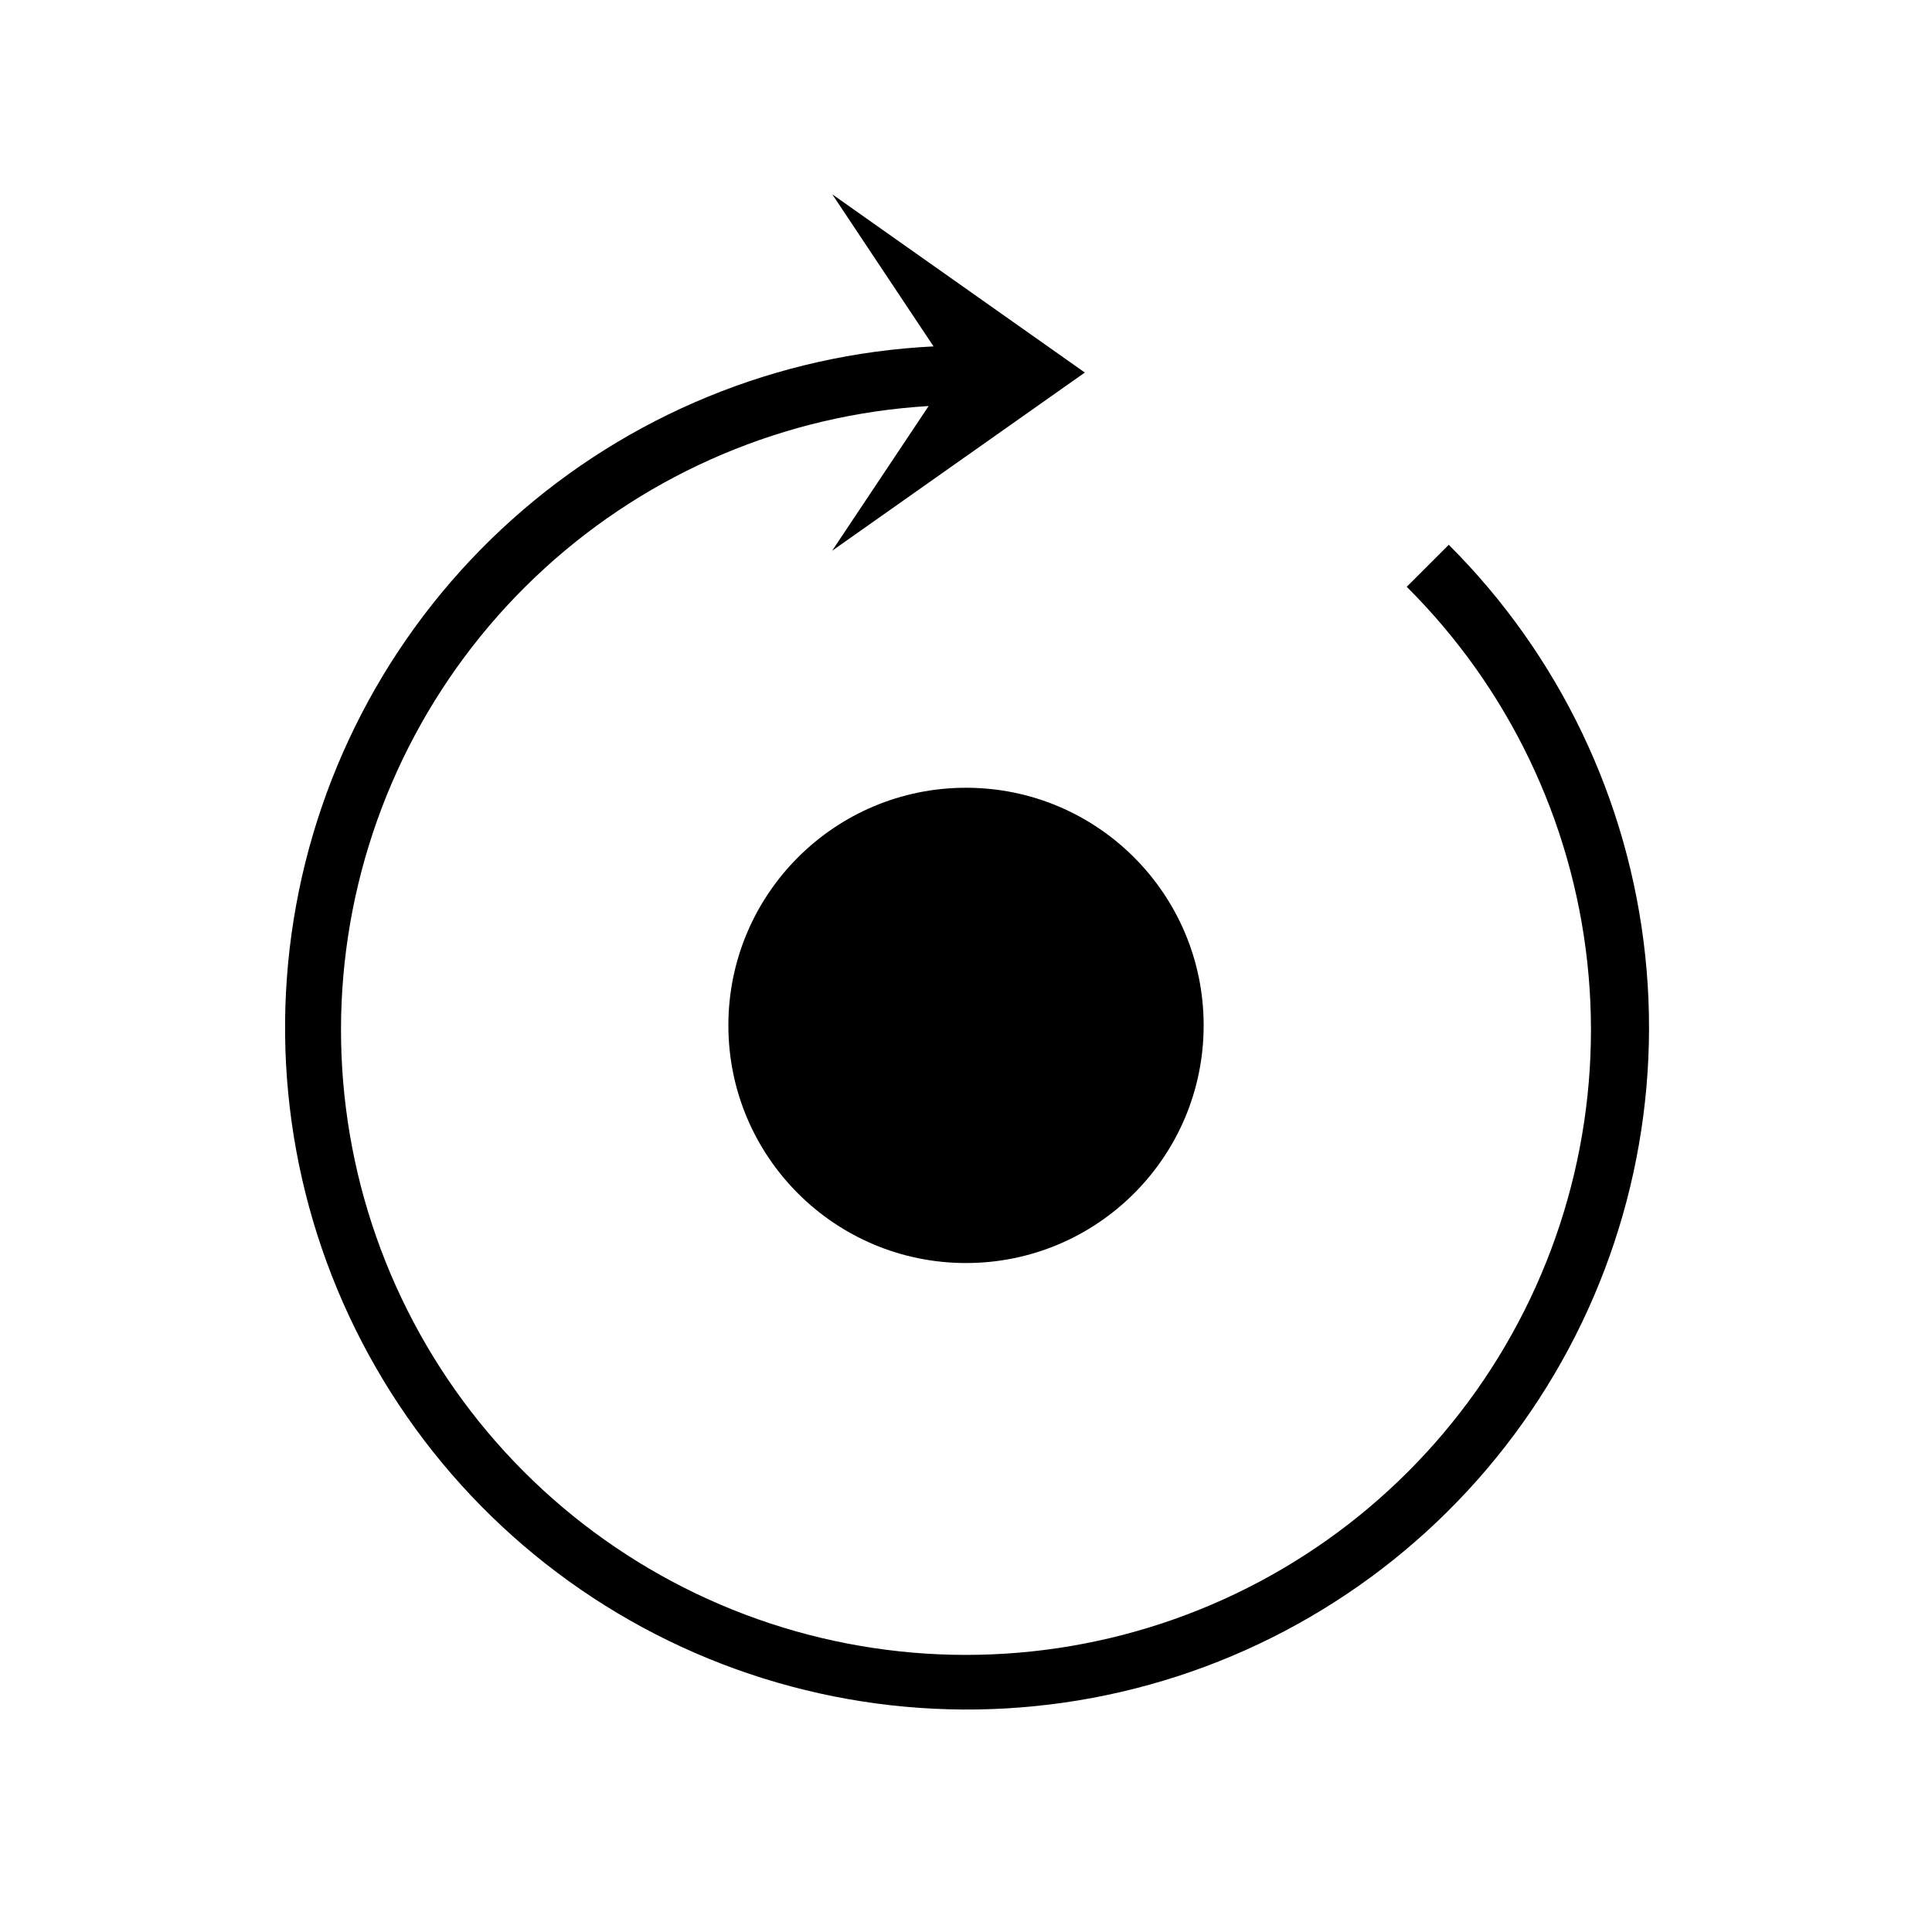
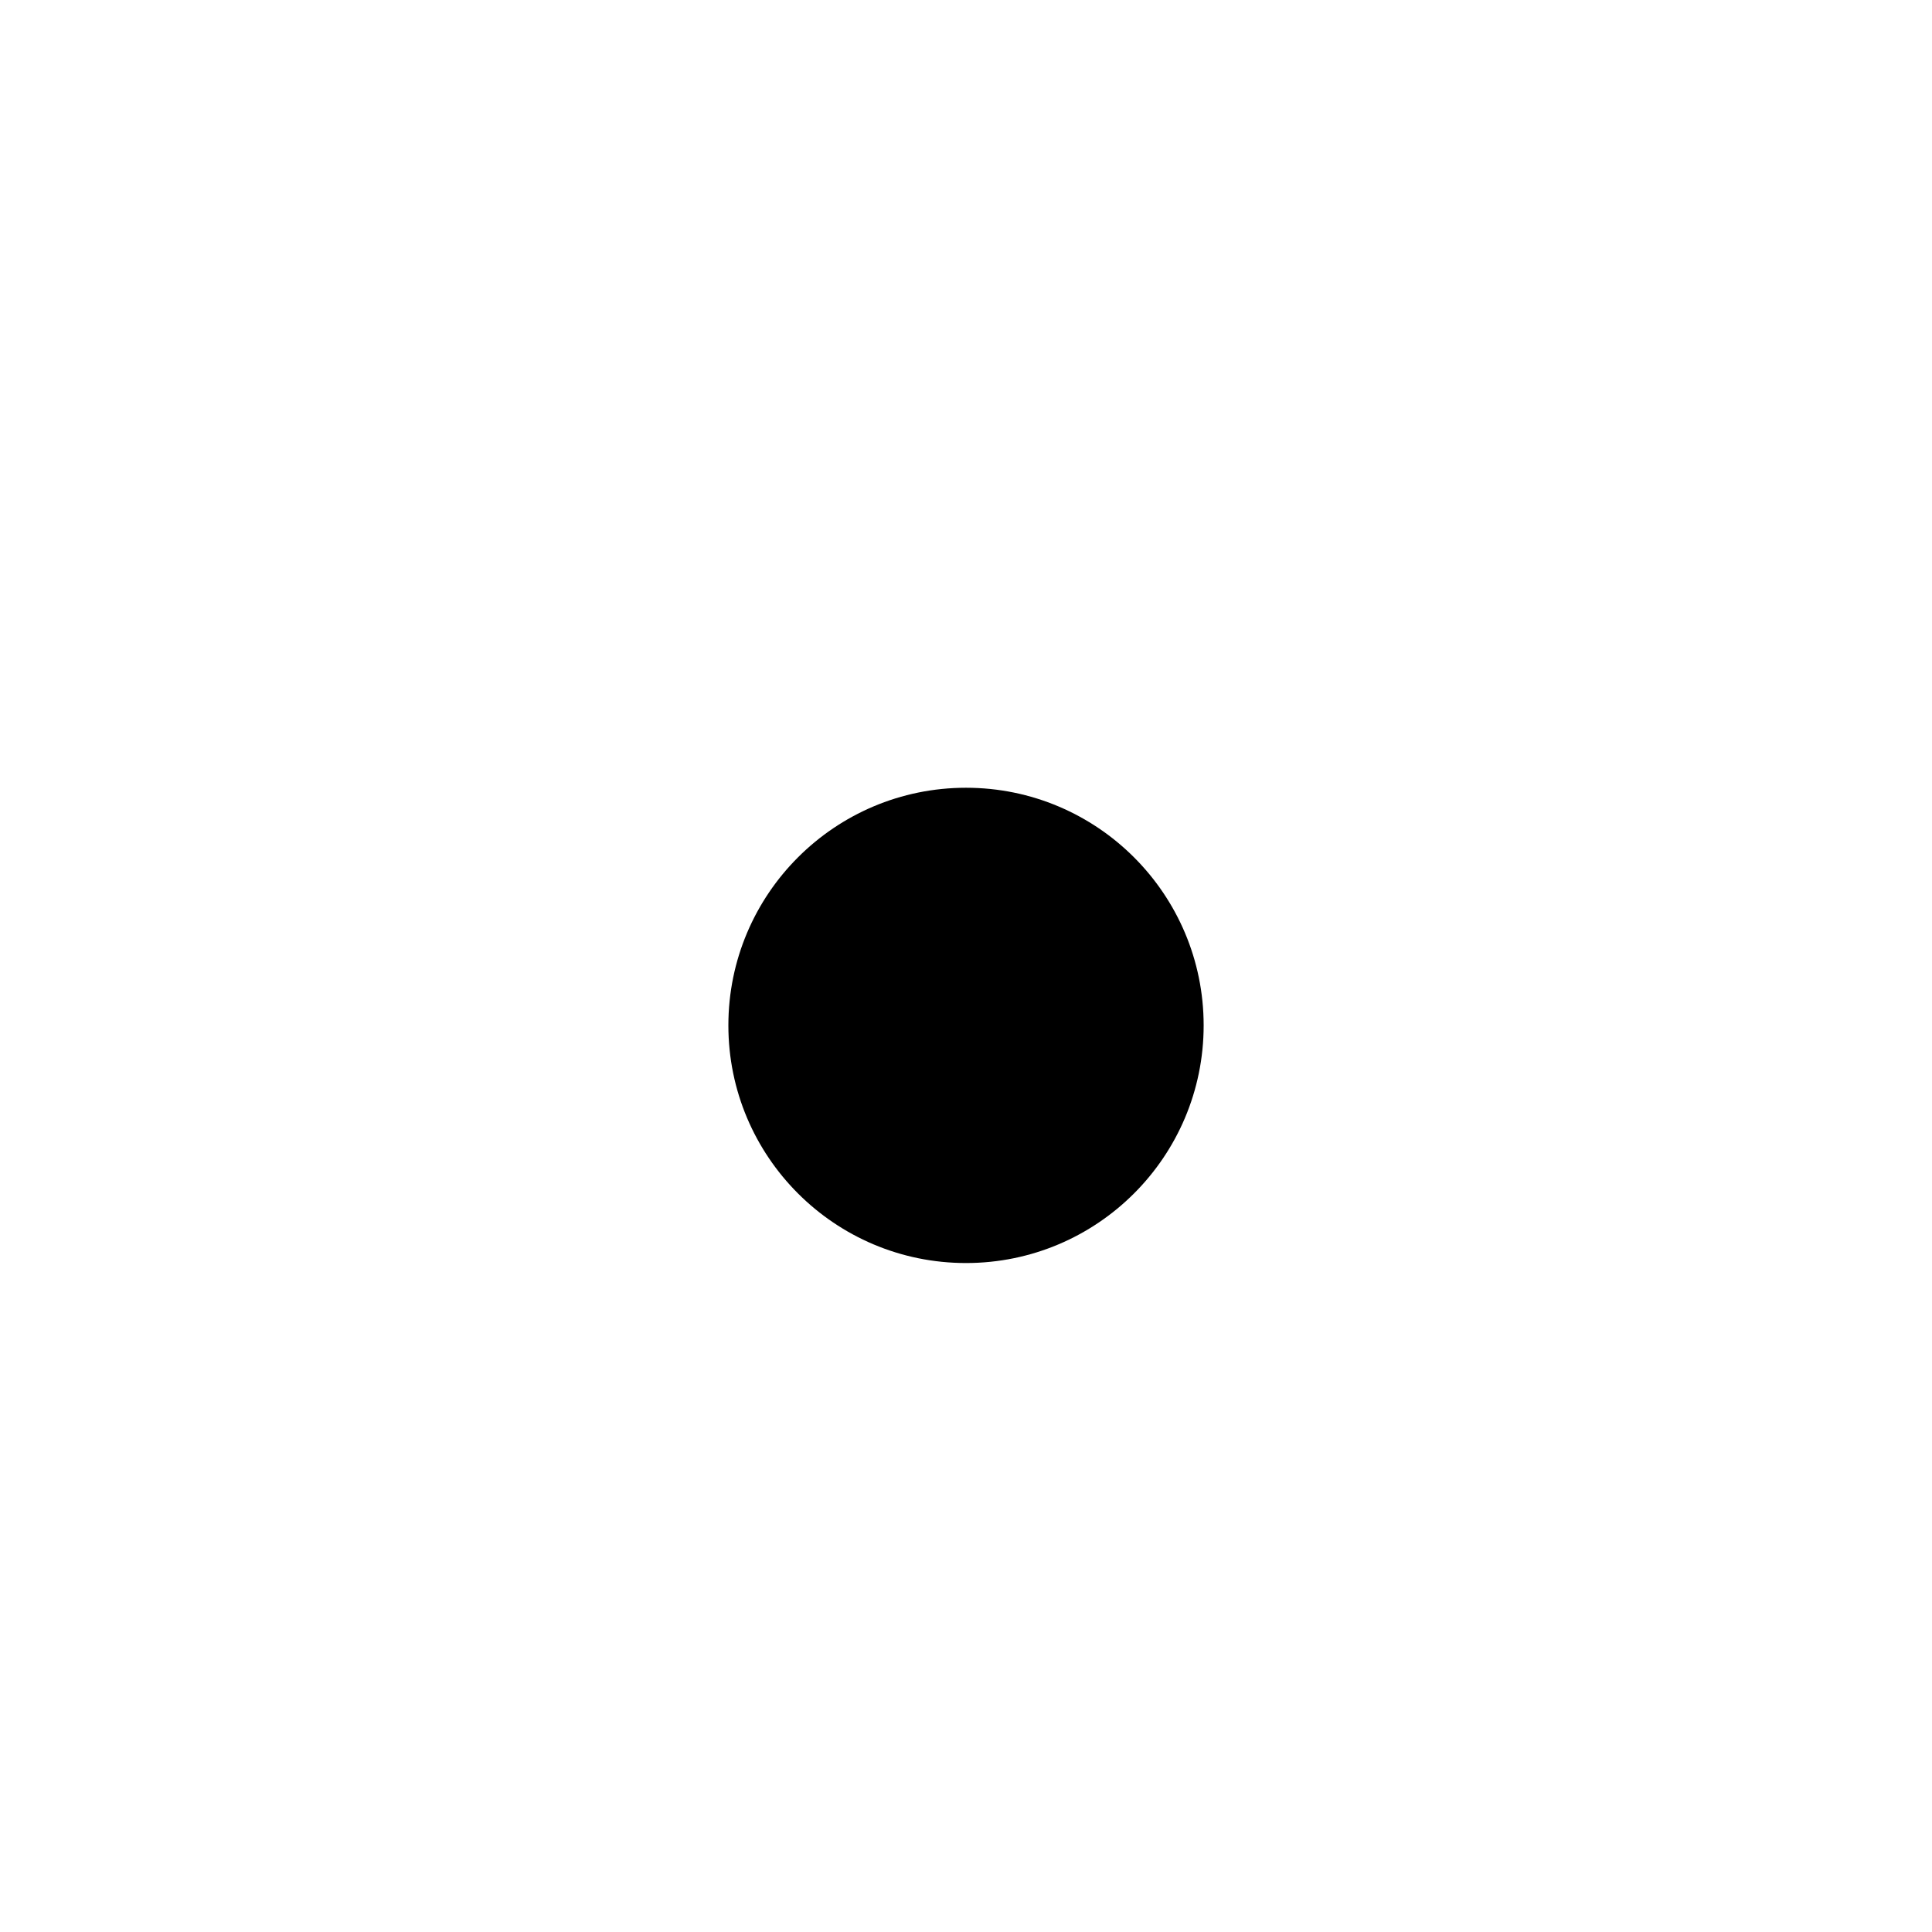
<svg xmlns="http://www.w3.org/2000/svg" fill="#000000" width="800px" height="800px" version="1.1" viewBox="144 144 512 512">
  <g>
    <path d="m462.98 415.74c0 34.781-28.195 62.977-62.977 62.977s-62.977-28.195-62.977-62.977 28.195-62.977 62.977-62.977 62.977 28.195 62.977 62.977" />
-     <path d="m527.93 288.38-11.133 11.133v-0.004c26.879 26.738 43.773 61.887 47.859 99.578 4.086 37.691-4.883 75.645-25.406 107.52-20.527 31.875-51.367 55.746-87.371 67.621-36.004 11.879-74.992 11.043-110.45-2.363-35.465-13.41-65.254-38.574-84.398-71.301-19.141-32.727-26.477-71.027-20.781-108.51 5.695-37.484 24.078-71.879 52.078-97.438 28-25.562 63.922-40.746 101.77-43.012l-25.578 38.355 66.973-47.23-66.93-47.23 26.836 40.305v-0.004c-41.391 2.035-80.824 18.234-111.7 45.883-30.867 27.648-51.301 65.062-57.867 105.98-6.57 40.914 1.121 82.848 21.785 118.77 20.66 35.918 53.043 63.648 91.715 78.539s81.289 16.043 120.71 3.258c39.418-12.789 73.246-38.73 95.816-73.484 22.566-34.758 32.508-76.215 28.152-117.43-4.356-41.211-22.738-79.672-52.074-108.94z" />
  </g>
</svg>